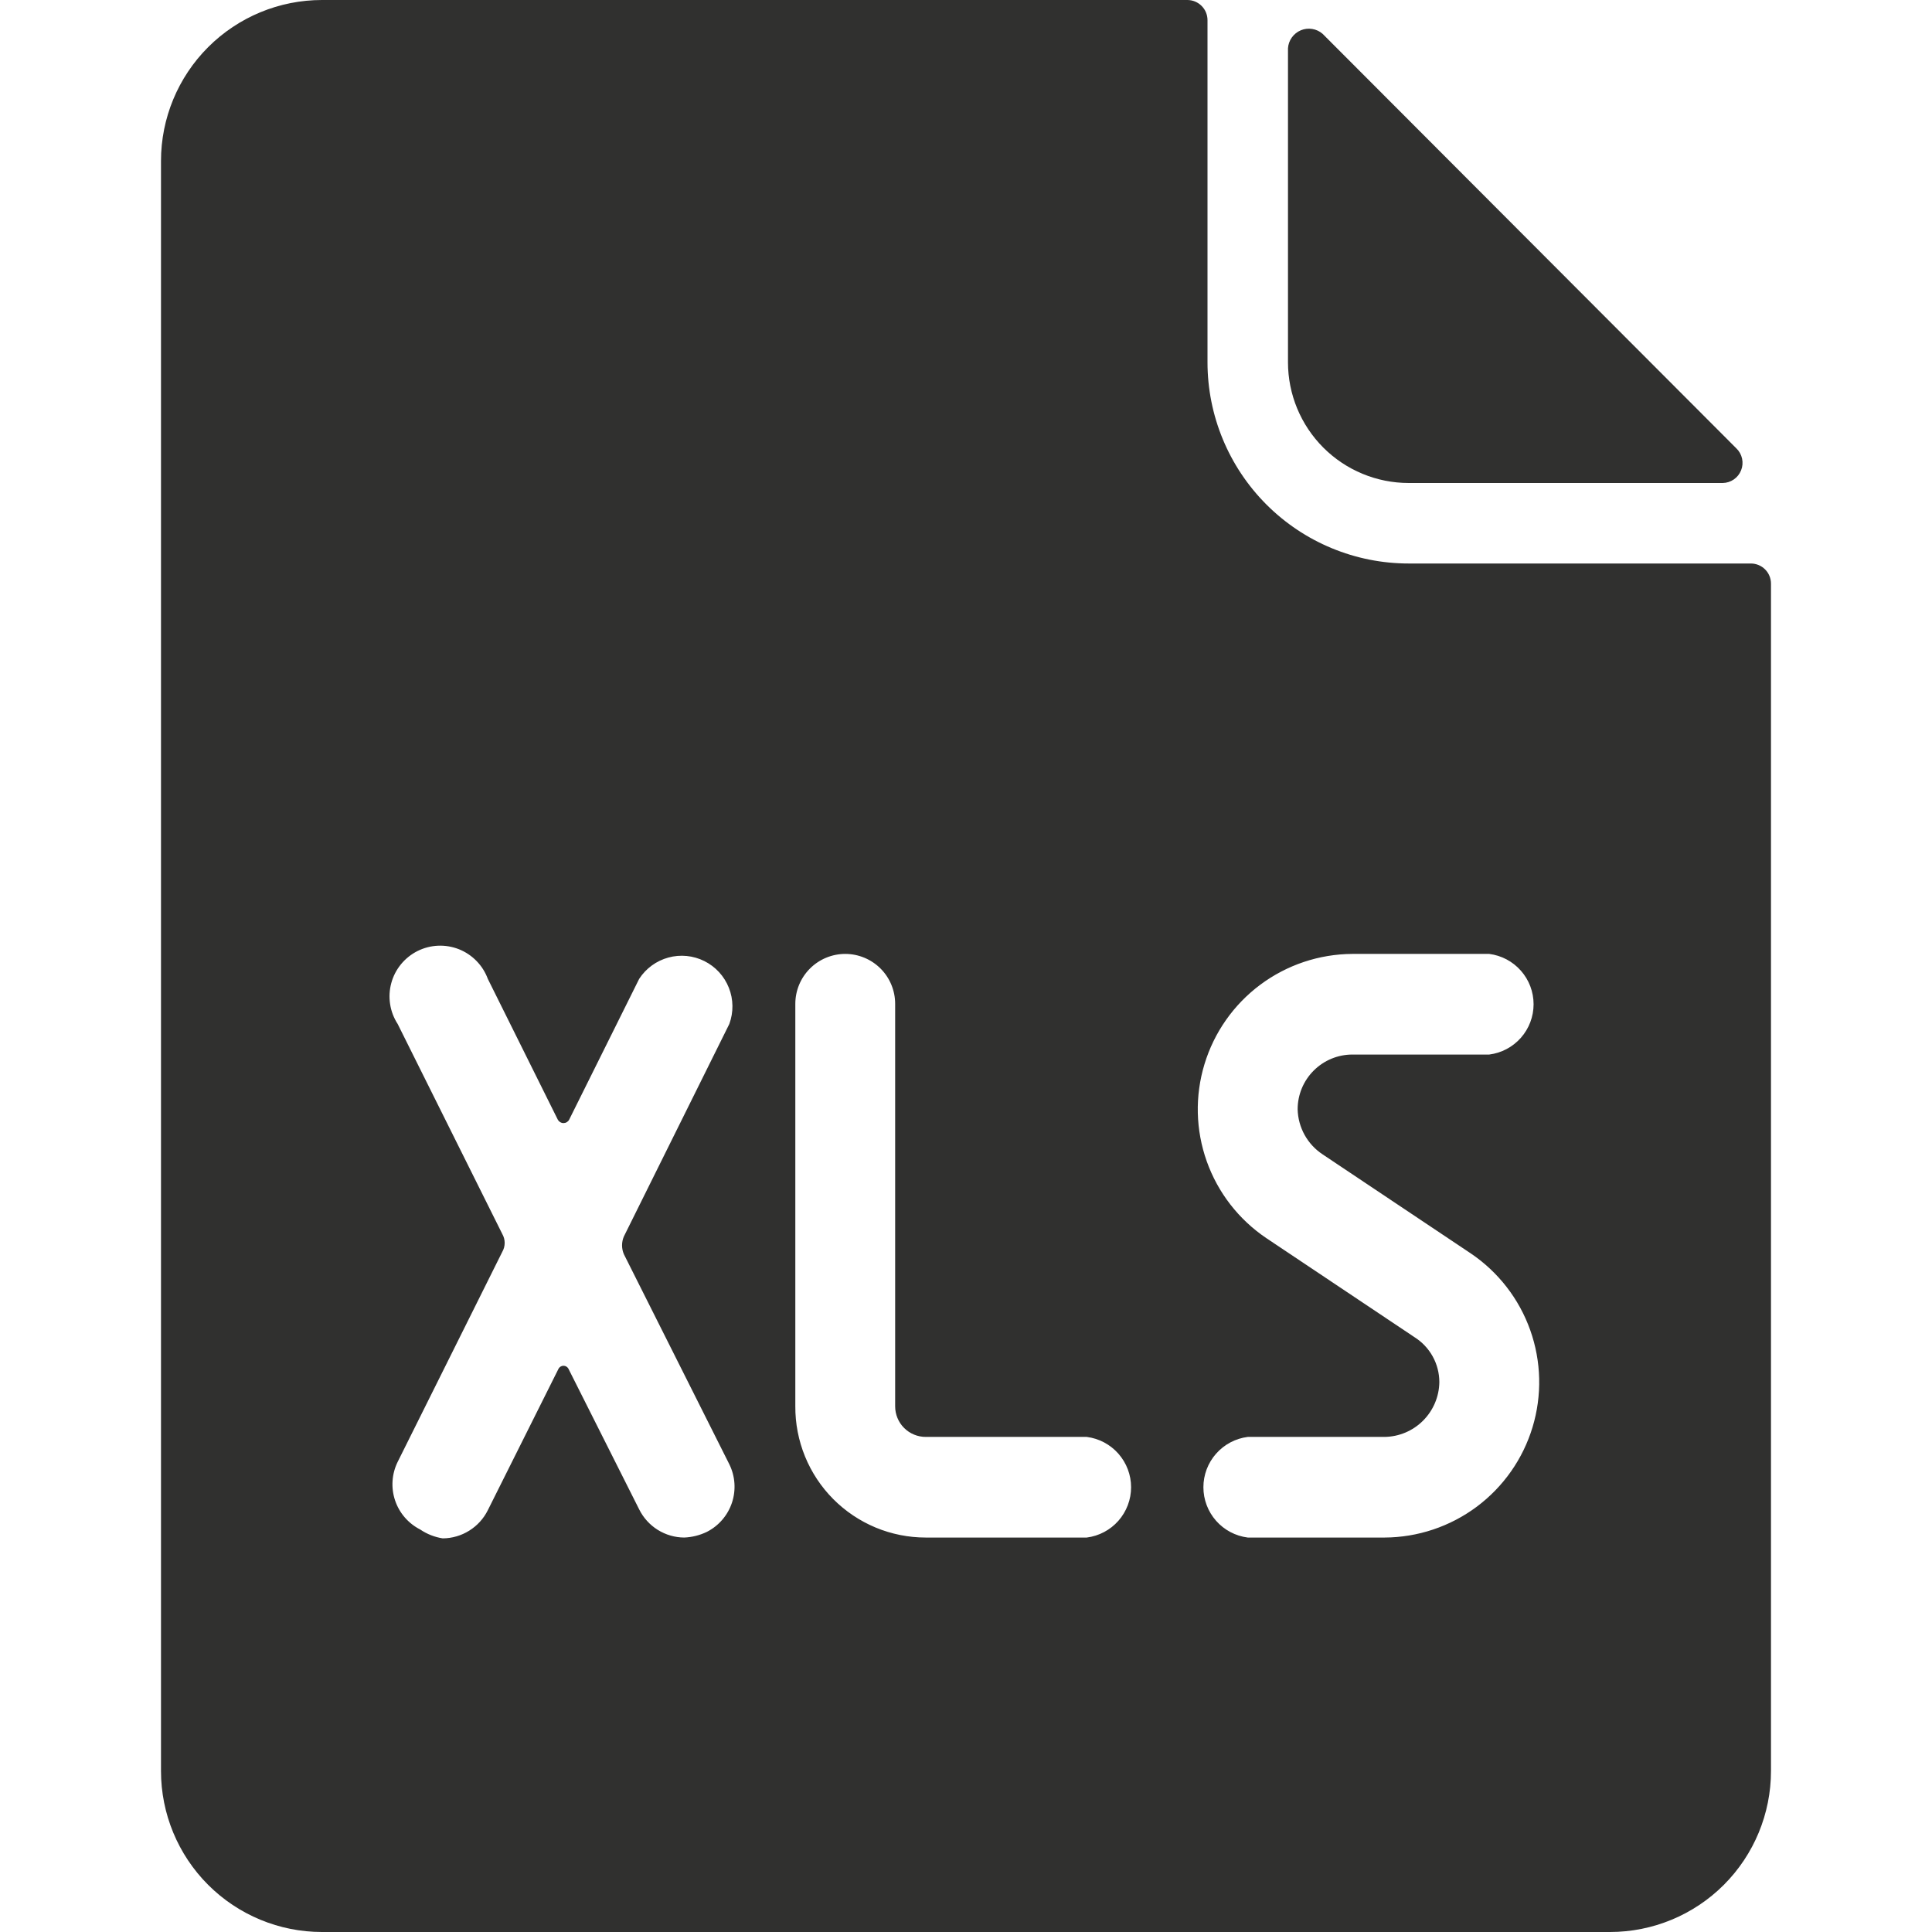
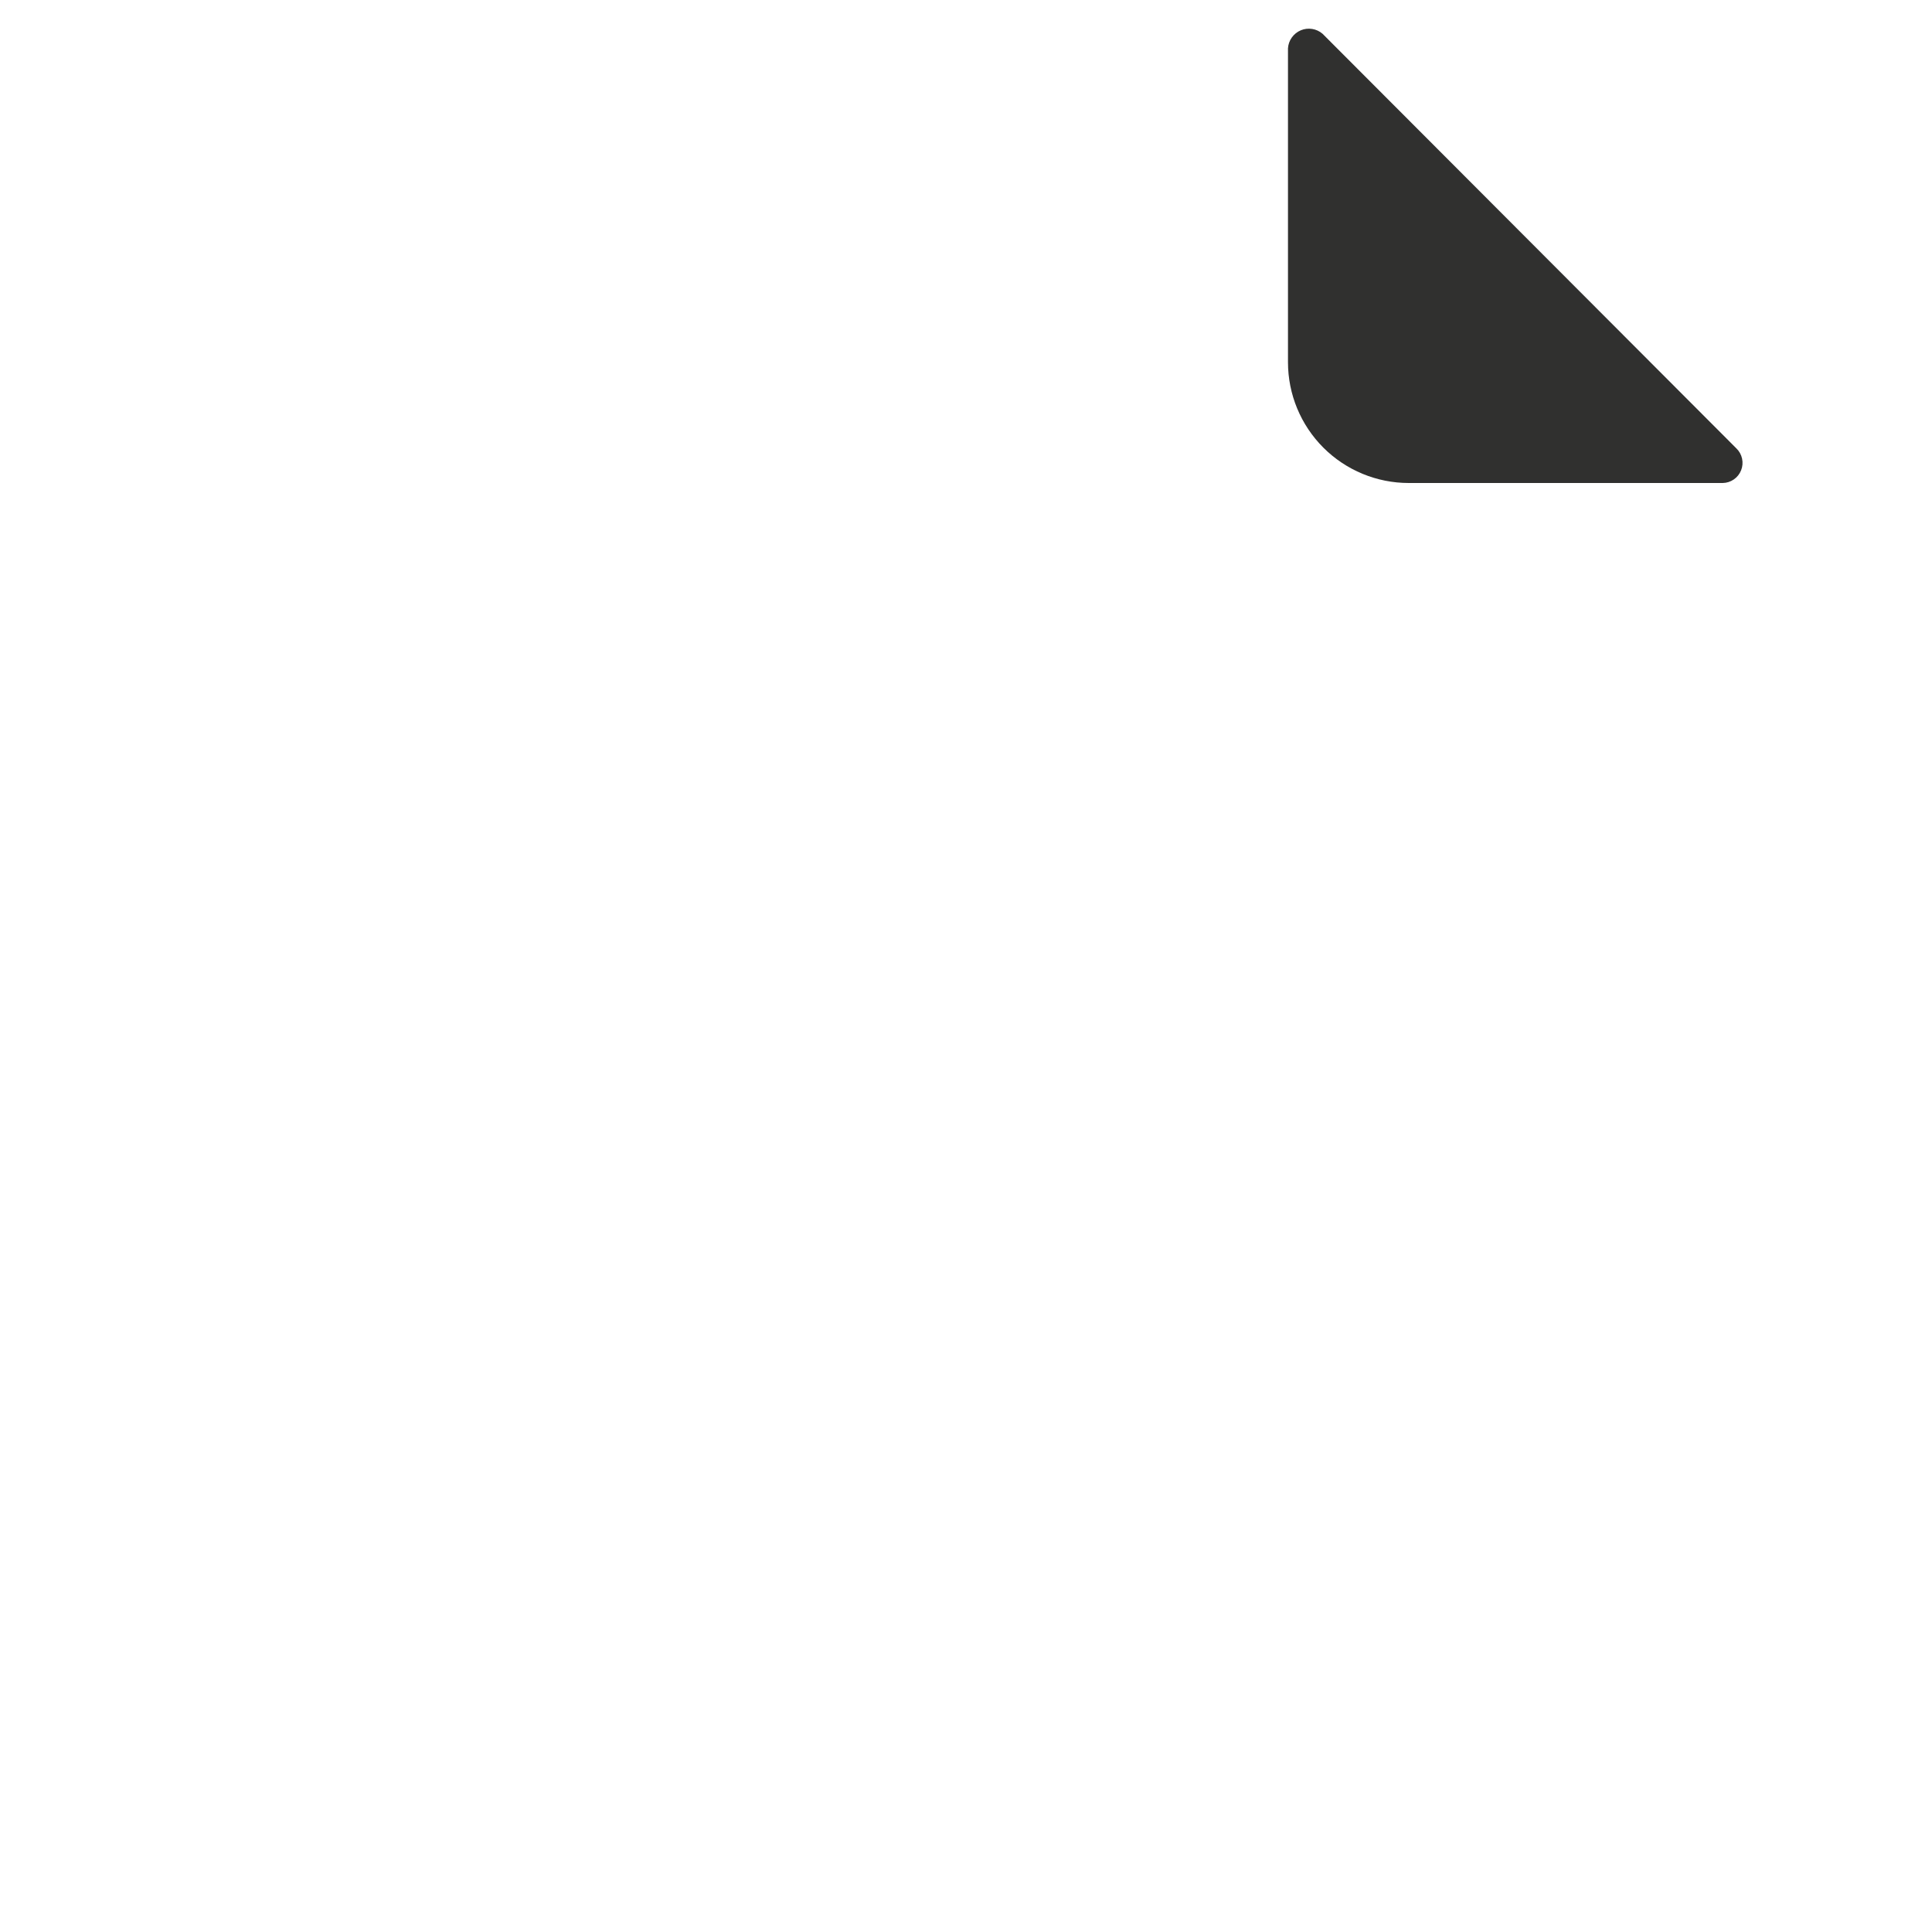
<svg xmlns="http://www.w3.org/2000/svg" width="82" height="82" viewBox="0 0 82 82" fill="none">
  <path d="M59.791 20.5H73.116C73.285 20.498 73.45 20.445 73.589 20.349C73.729 20.253 73.836 20.117 73.898 19.96C73.961 19.802 73.975 19.63 73.939 19.465C73.903 19.299 73.819 19.148 73.697 19.031L56.135 1.435C56.01 1.326 55.857 1.255 55.694 1.229C55.53 1.202 55.362 1.222 55.21 1.286C55.057 1.35 54.925 1.456 54.829 1.591C54.733 1.726 54.676 1.885 54.666 2.05V15.375C54.666 16.734 55.206 18.038 56.167 18.999C57.128 19.96 58.432 20.5 59.791 20.5Z" fill="#30302F" />
-   <path d="M74.312 23.917H59.791C57.526 23.917 55.353 23.017 53.752 21.415C52.15 19.813 51.25 17.64 51.25 15.375V0.854C51.25 0.628 51.16 0.41 50.999 0.25C50.839 0.09 50.622 0 50.395 0L13.666 0C11.854 0 10.116 0.72 8.834 2.001C7.553 3.283 6.833 5.021 6.833 6.833V75.167C6.833 76.979 7.553 78.717 8.834 79.999C10.116 81.28 11.854 82 13.666 82H68.333C70.145 82 71.883 81.28 73.165 79.999C74.446 78.717 75.166 76.979 75.166 75.167V24.771C75.166 24.544 75.076 24.327 74.916 24.167C74.756 24.007 74.539 23.917 74.312 23.917ZM30.955 62.149C31.205 62.657 31.245 63.243 31.066 63.781C30.887 64.318 30.503 64.763 29.998 65.019C29.698 65.163 29.373 65.244 29.041 65.258C28.643 65.256 28.253 65.142 27.915 64.931C27.578 64.72 27.305 64.419 27.128 64.062L24.121 58.083C24.1 58.048 24.07 58.019 24.034 57.998C23.998 57.978 23.958 57.967 23.916 57.967C23.875 57.967 23.834 57.978 23.799 57.998C23.763 58.019 23.733 58.048 23.711 58.083L20.705 64.097C20.528 64.454 20.255 64.754 19.917 64.965C19.579 65.177 19.19 65.29 18.791 65.293C18.448 65.24 18.122 65.112 17.835 64.917C17.33 64.66 16.946 64.215 16.767 63.678C16.588 63.141 16.628 62.555 16.878 62.047L21.32 53.129C21.386 53.015 21.42 52.885 21.42 52.753C21.42 52.621 21.386 52.492 21.32 52.377L16.878 43.46C16.713 43.206 16.604 42.92 16.558 42.621C16.511 42.321 16.528 42.016 16.608 41.723C16.687 41.431 16.828 41.159 17.02 40.925C17.212 40.691 17.451 40.5 17.722 40.364C17.993 40.229 18.289 40.152 18.592 40.139C18.894 40.126 19.196 40.177 19.478 40.288C19.759 40.4 20.014 40.57 20.225 40.787C20.437 41.003 20.6 41.262 20.705 41.547L23.677 47.526C23.701 47.569 23.735 47.604 23.777 47.629C23.82 47.654 23.867 47.667 23.916 47.667C23.965 47.667 24.013 47.654 24.055 47.629C24.097 47.604 24.132 47.569 24.155 47.526L27.128 41.547C27.416 41.102 27.858 40.78 28.368 40.641C28.879 40.501 29.423 40.555 29.897 40.792C30.371 41.029 30.74 41.432 30.935 41.924C31.131 42.416 31.137 42.963 30.955 43.46L26.479 52.48C26.428 52.599 26.402 52.727 26.402 52.856C26.402 52.985 26.428 53.113 26.479 53.232L30.955 62.149ZM46.125 65.258H39.291C38.562 65.258 37.839 65.114 37.165 64.834C36.492 64.553 35.88 64.143 35.365 63.625C34.851 63.108 34.444 62.493 34.168 61.818C33.892 61.142 33.752 60.419 33.756 59.689V42.606C33.756 42.044 33.98 41.505 34.377 41.108C34.774 40.711 35.313 40.487 35.875 40.487C36.437 40.487 36.975 40.711 37.373 41.108C37.77 41.505 37.993 42.044 37.993 42.606V59.689C37.993 60.033 38.13 60.364 38.373 60.607C38.617 60.851 38.947 60.987 39.291 60.987H46.125C46.645 61.053 47.123 61.307 47.469 61.7C47.815 62.093 48.007 62.599 48.007 63.123C48.007 63.647 47.815 64.153 47.469 64.546C47.123 64.939 46.645 65.192 46.125 65.258ZM56.136 48.995L62.422 53.197C63.591 53.986 64.476 55.128 64.948 56.456C65.42 57.784 65.454 59.228 65.045 60.577C64.636 61.926 63.806 63.108 62.676 63.951C61.546 64.793 60.176 65.252 58.766 65.258H52.958C52.438 65.192 51.96 64.939 51.614 64.546C51.267 64.153 51.076 63.647 51.076 63.123C51.076 62.599 51.267 62.093 51.614 61.7C51.96 61.307 52.438 61.053 52.958 60.987H58.766C59.38 60.979 59.966 60.731 60.399 60.297C60.833 59.863 61.081 59.278 61.09 58.664C61.09 58.282 60.993 57.905 60.808 57.571C60.622 57.236 60.355 56.954 60.031 56.751L53.744 52.548C52.575 51.76 51.69 50.618 51.218 49.29C50.746 47.962 50.712 46.518 51.121 45.169C51.53 43.82 52.36 42.637 53.49 41.795C54.62 40.953 55.99 40.494 57.4 40.487H63.208C63.728 40.553 64.206 40.807 64.552 41.2C64.899 41.593 65.09 42.099 65.09 42.623C65.09 43.147 64.899 43.653 64.552 44.046C64.206 44.439 63.728 44.692 63.208 44.758H57.4C56.783 44.758 56.193 45.003 55.757 45.439C55.321 45.874 55.076 46.465 55.076 47.082C55.085 47.462 55.186 47.835 55.371 48.169C55.555 48.502 55.818 48.785 56.136 48.995Z" fill="#30302F" />
</svg>